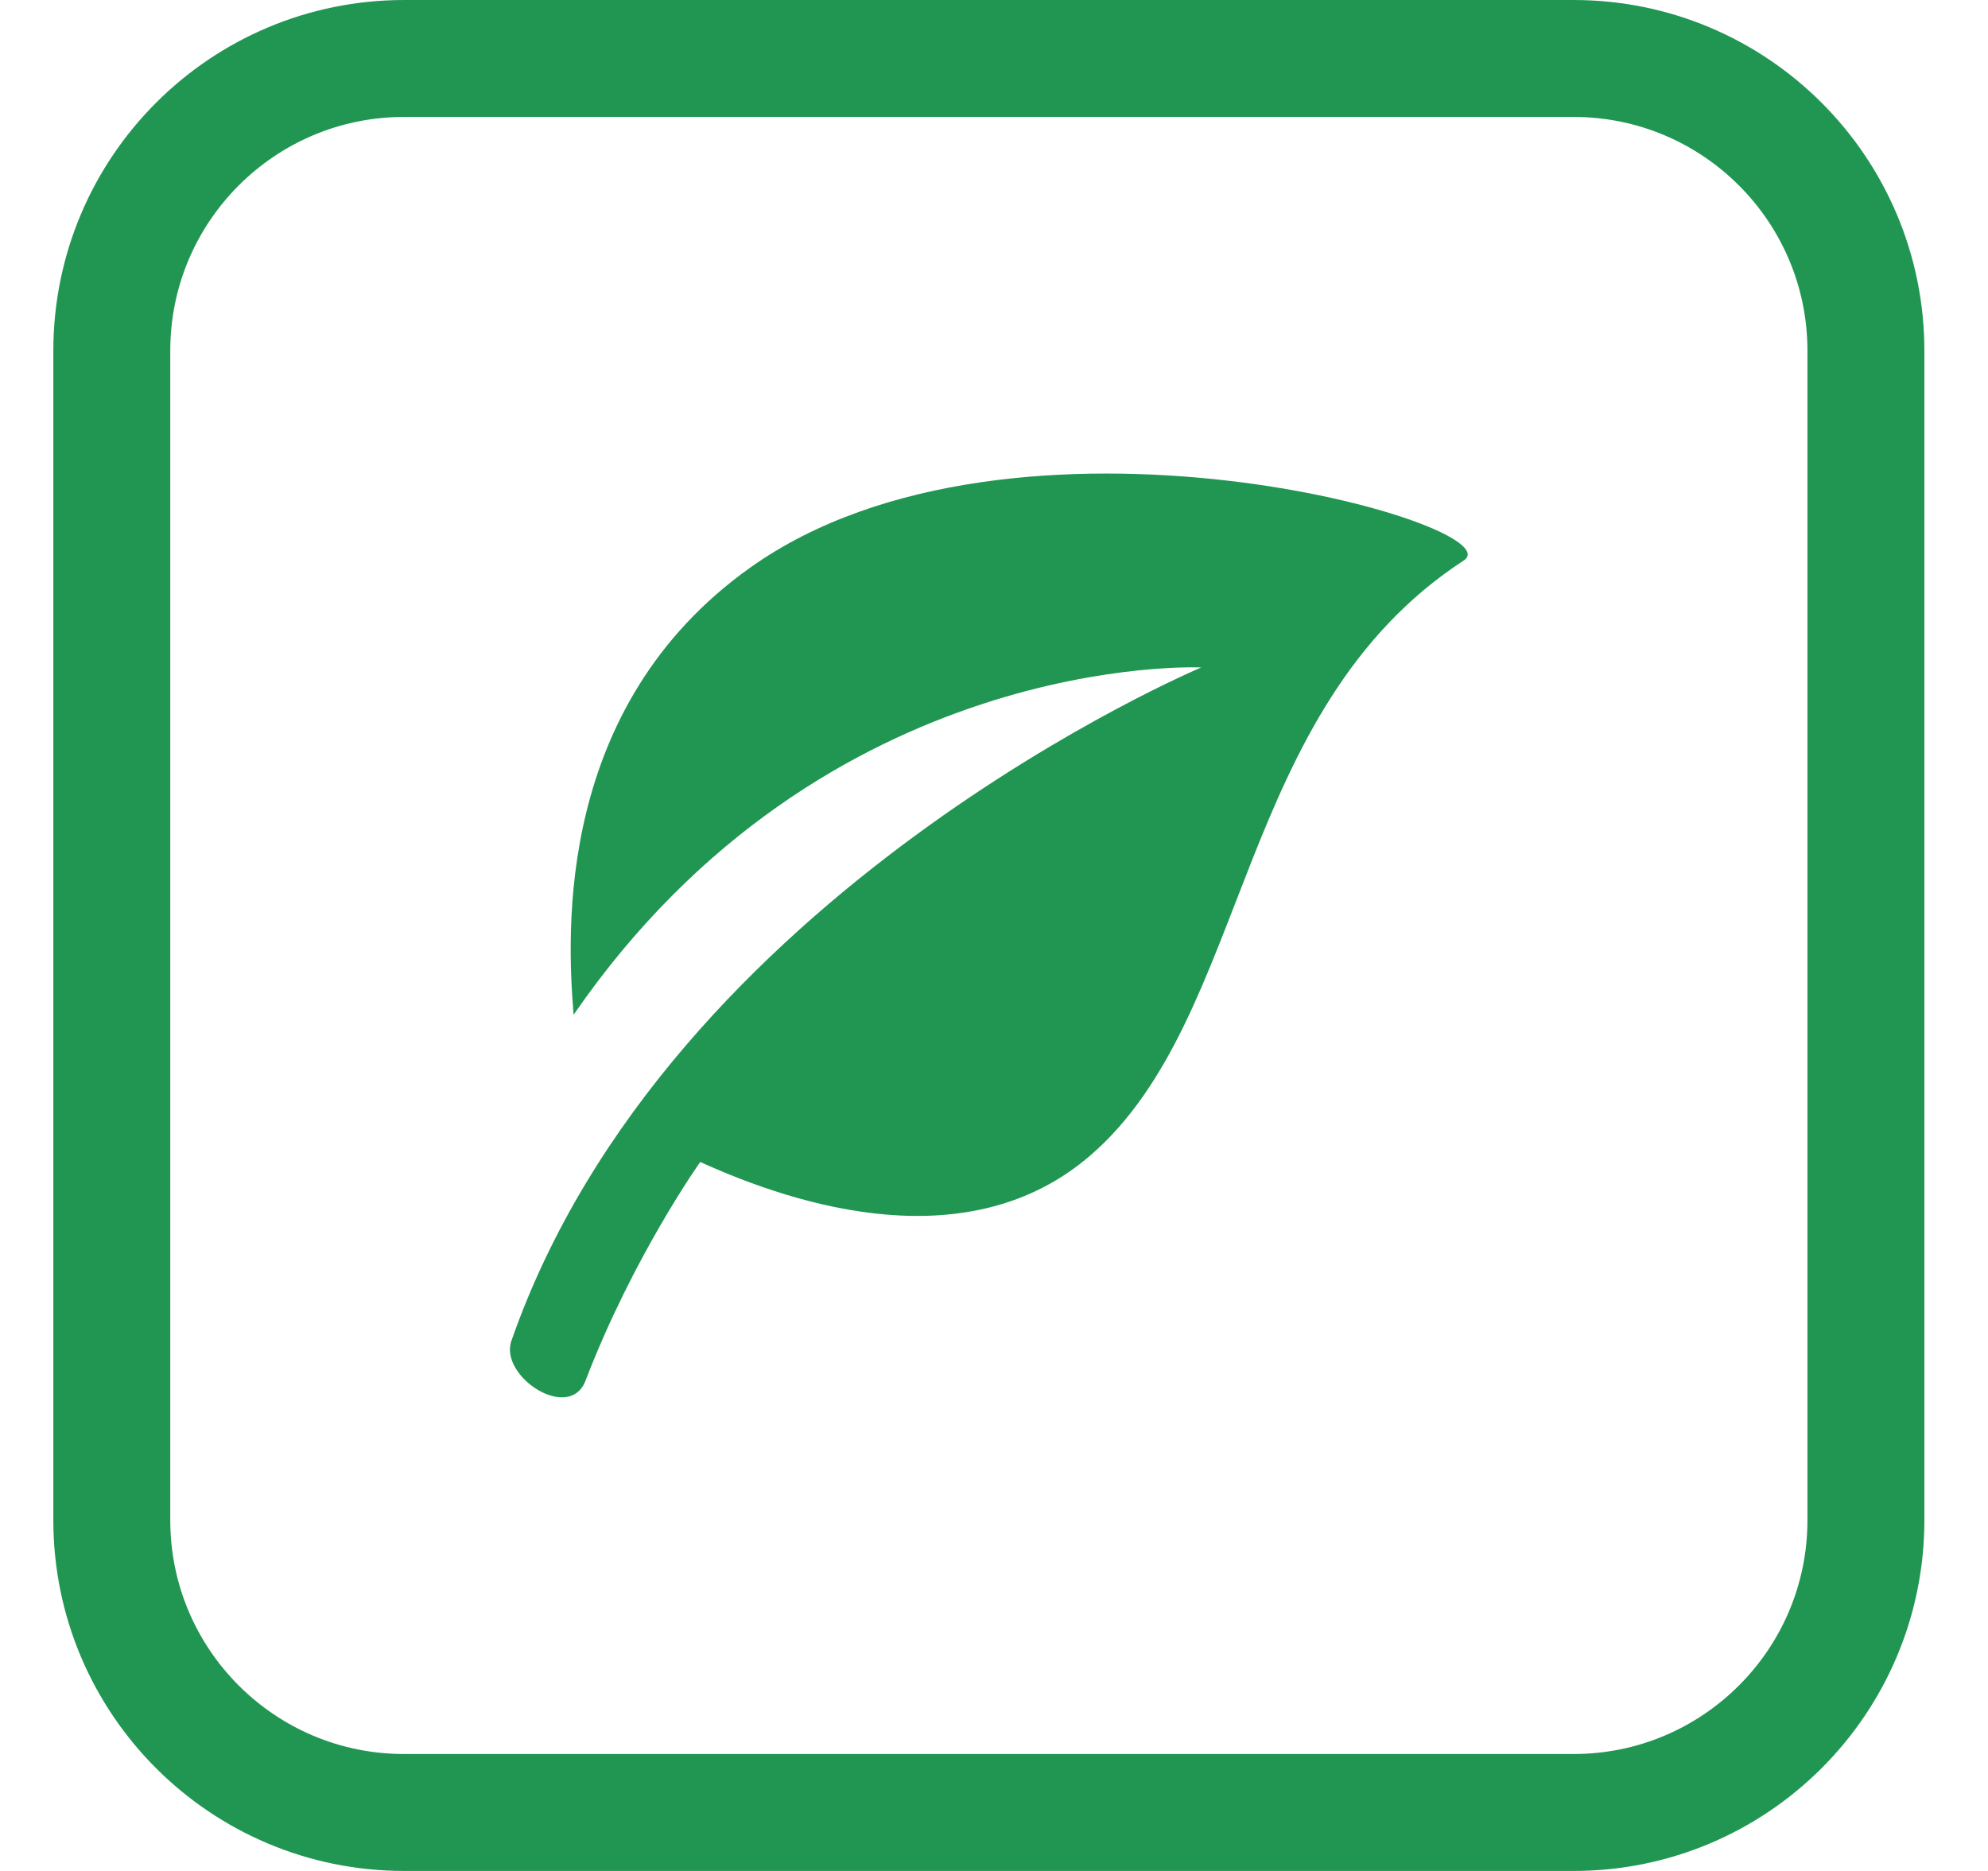
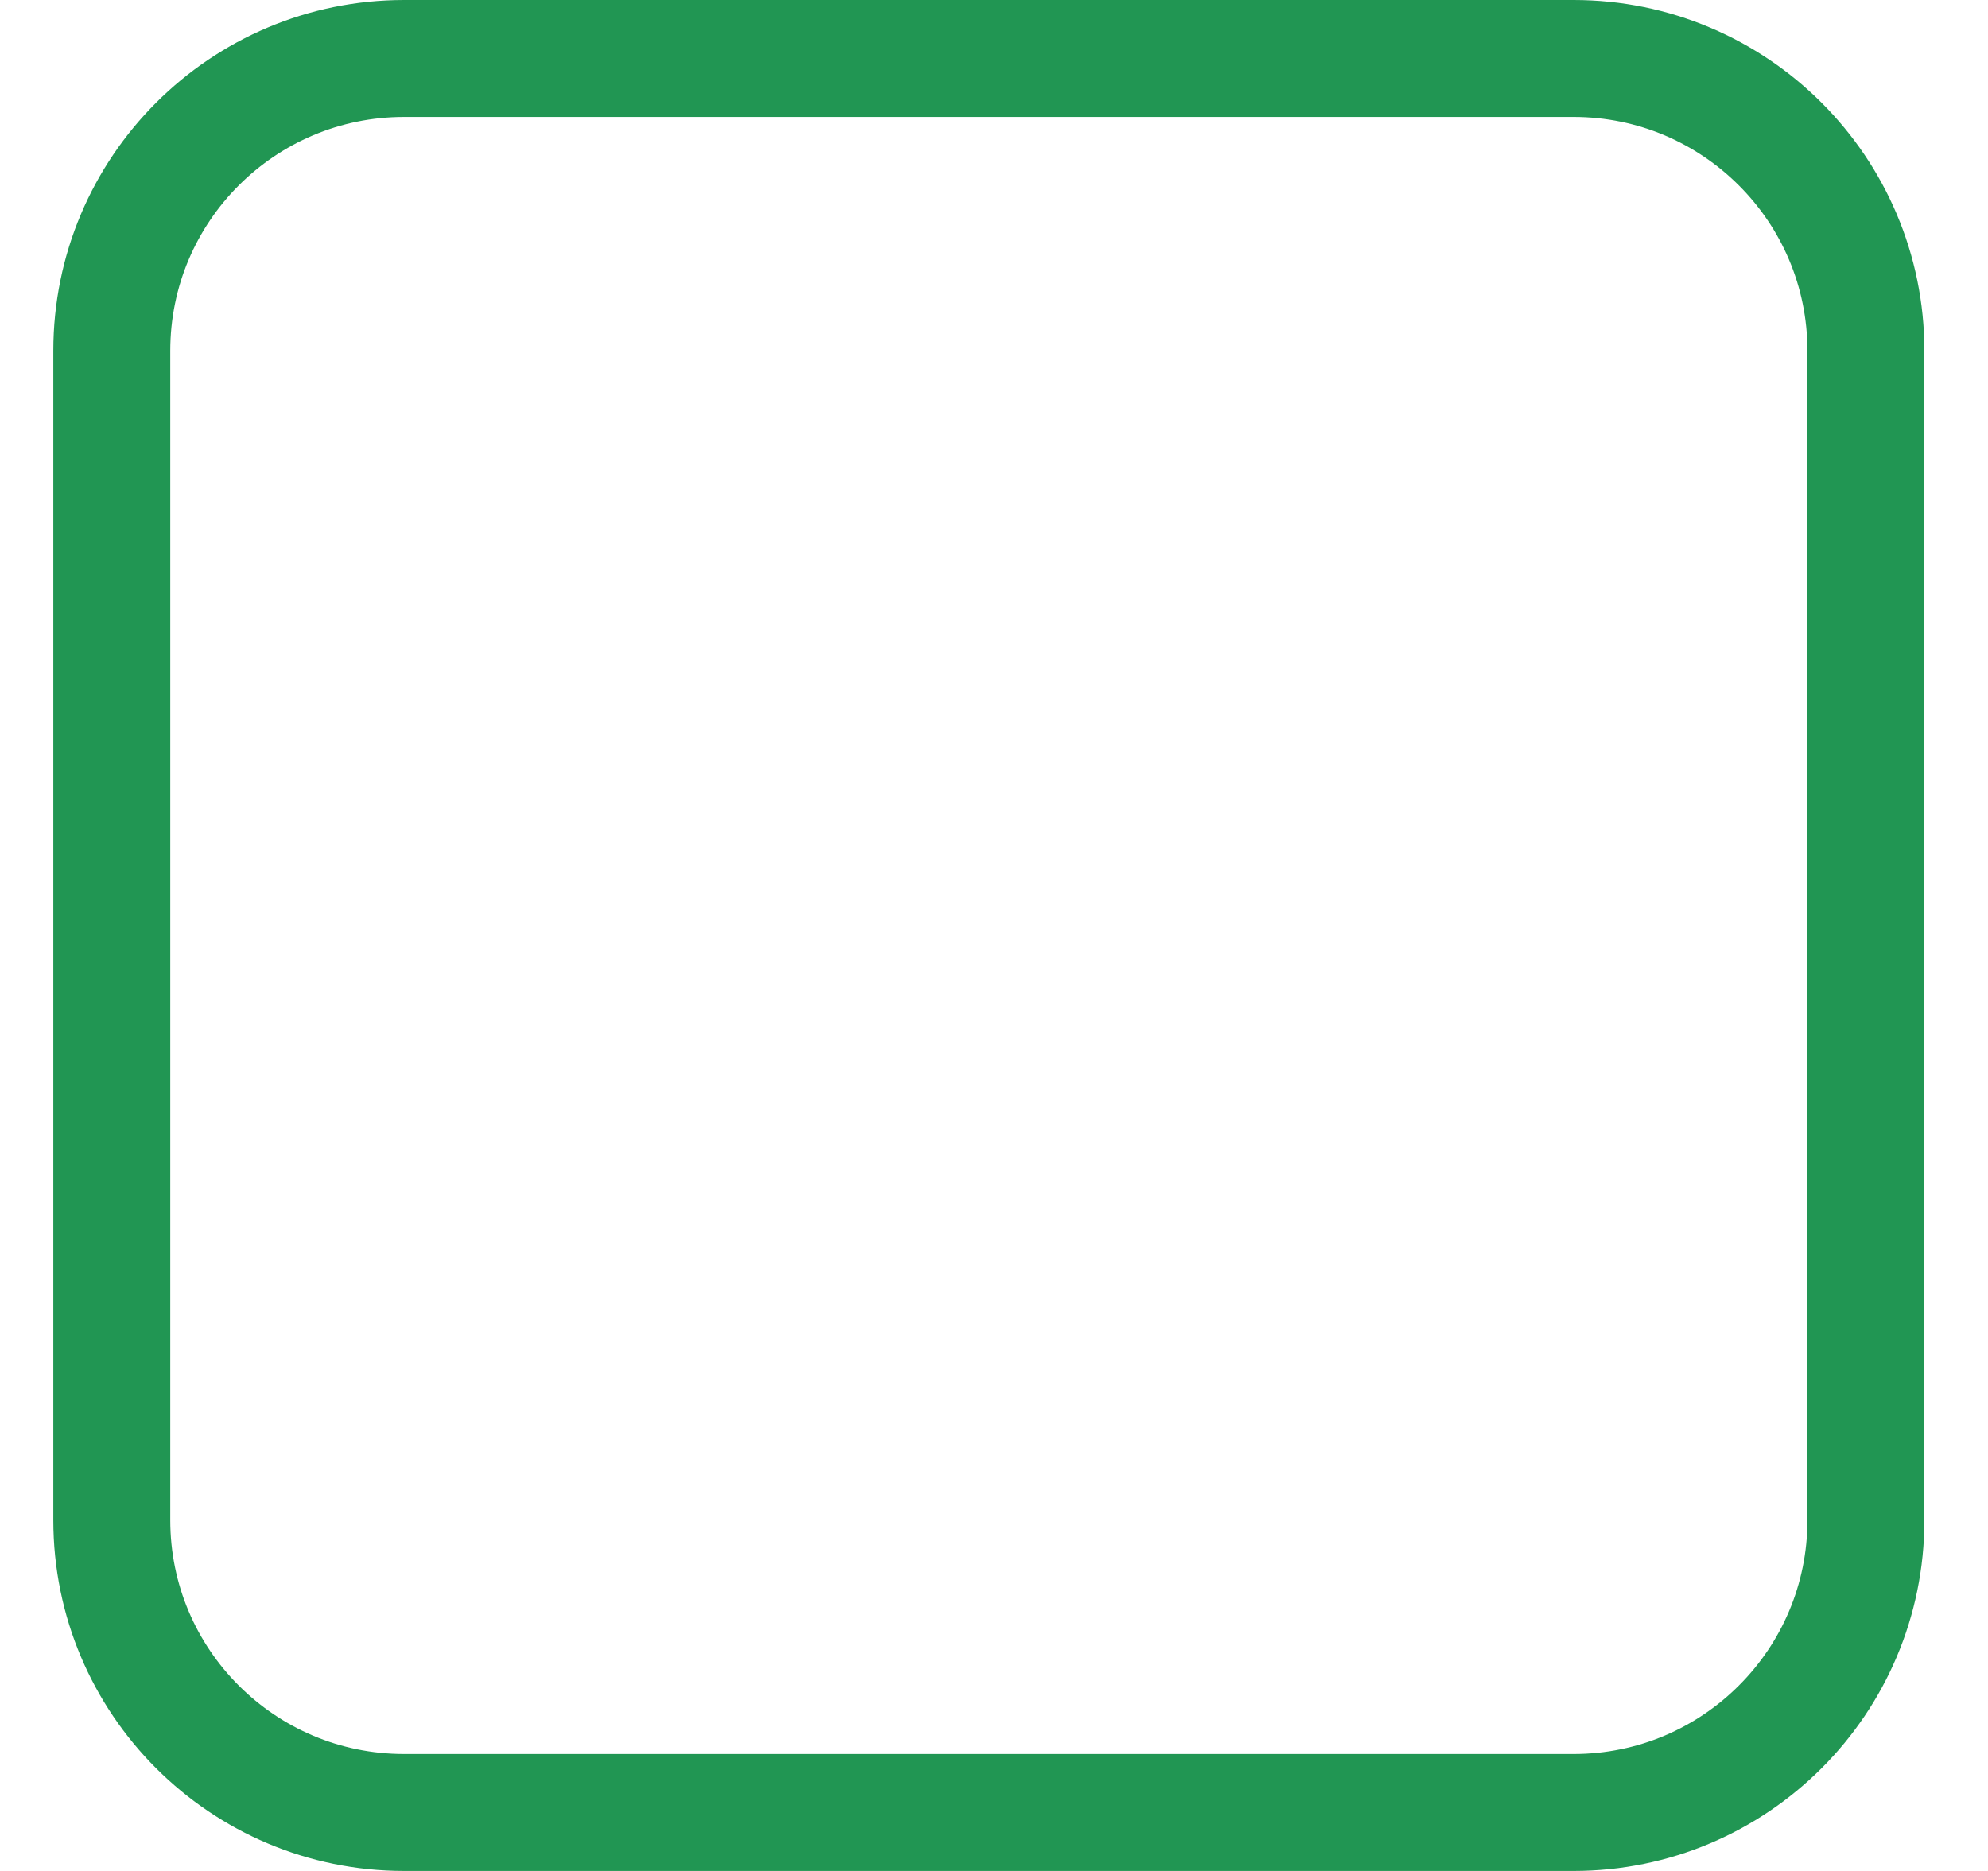
<svg xmlns="http://www.w3.org/2000/svg" width="17" height="16" viewBox="0 0 17 16" fill="none">
  <g clip-path="url(#clip0_2315_563)">
    <path d="M13.456 0.5H3.456C2.075 0.5 0.956 1.619 0.956 3V13C0.956 14.381 2.075 15.5 3.456 15.5H13.456C14.836 15.5 15.956 14.381 15.956 13V3C15.956 1.619 14.836 0.5 13.456 0.5Z" stroke="#219653" />
    <g clip-path="url(#clip1_2315_563)">
      <path d="M12.517 4.793C10.557 6.071 10.697 8.696 9.324 9.881C8.29 10.773 6.832 10.321 5.988 9.937C5.988 9.937 5.417 10.739 5.007 11.807C4.87 12.166 4.267 11.771 4.373 11.467C5.713 7.625 10.272 5.708 10.272 5.708C10.272 5.708 7.055 5.556 4.905 8.678C4.847 7.965 4.752 6.036 6.417 4.853C8.674 3.247 12.975 4.495 12.517 4.793Z" fill="#219653" />
    </g>
  </g>
  <defs>
    <clipPath id="clip0_2315_563">
      <rect width="16" height="16" fill="white" transform="translate(0.456)" />
    </clipPath>
    <clipPath id="clip1_2315_563">
-       <rect width="9" height="10" fill="white" transform="translate(3.956 3)" />
-     </clipPath>
+       </clipPath>
  </defs>
</svg>